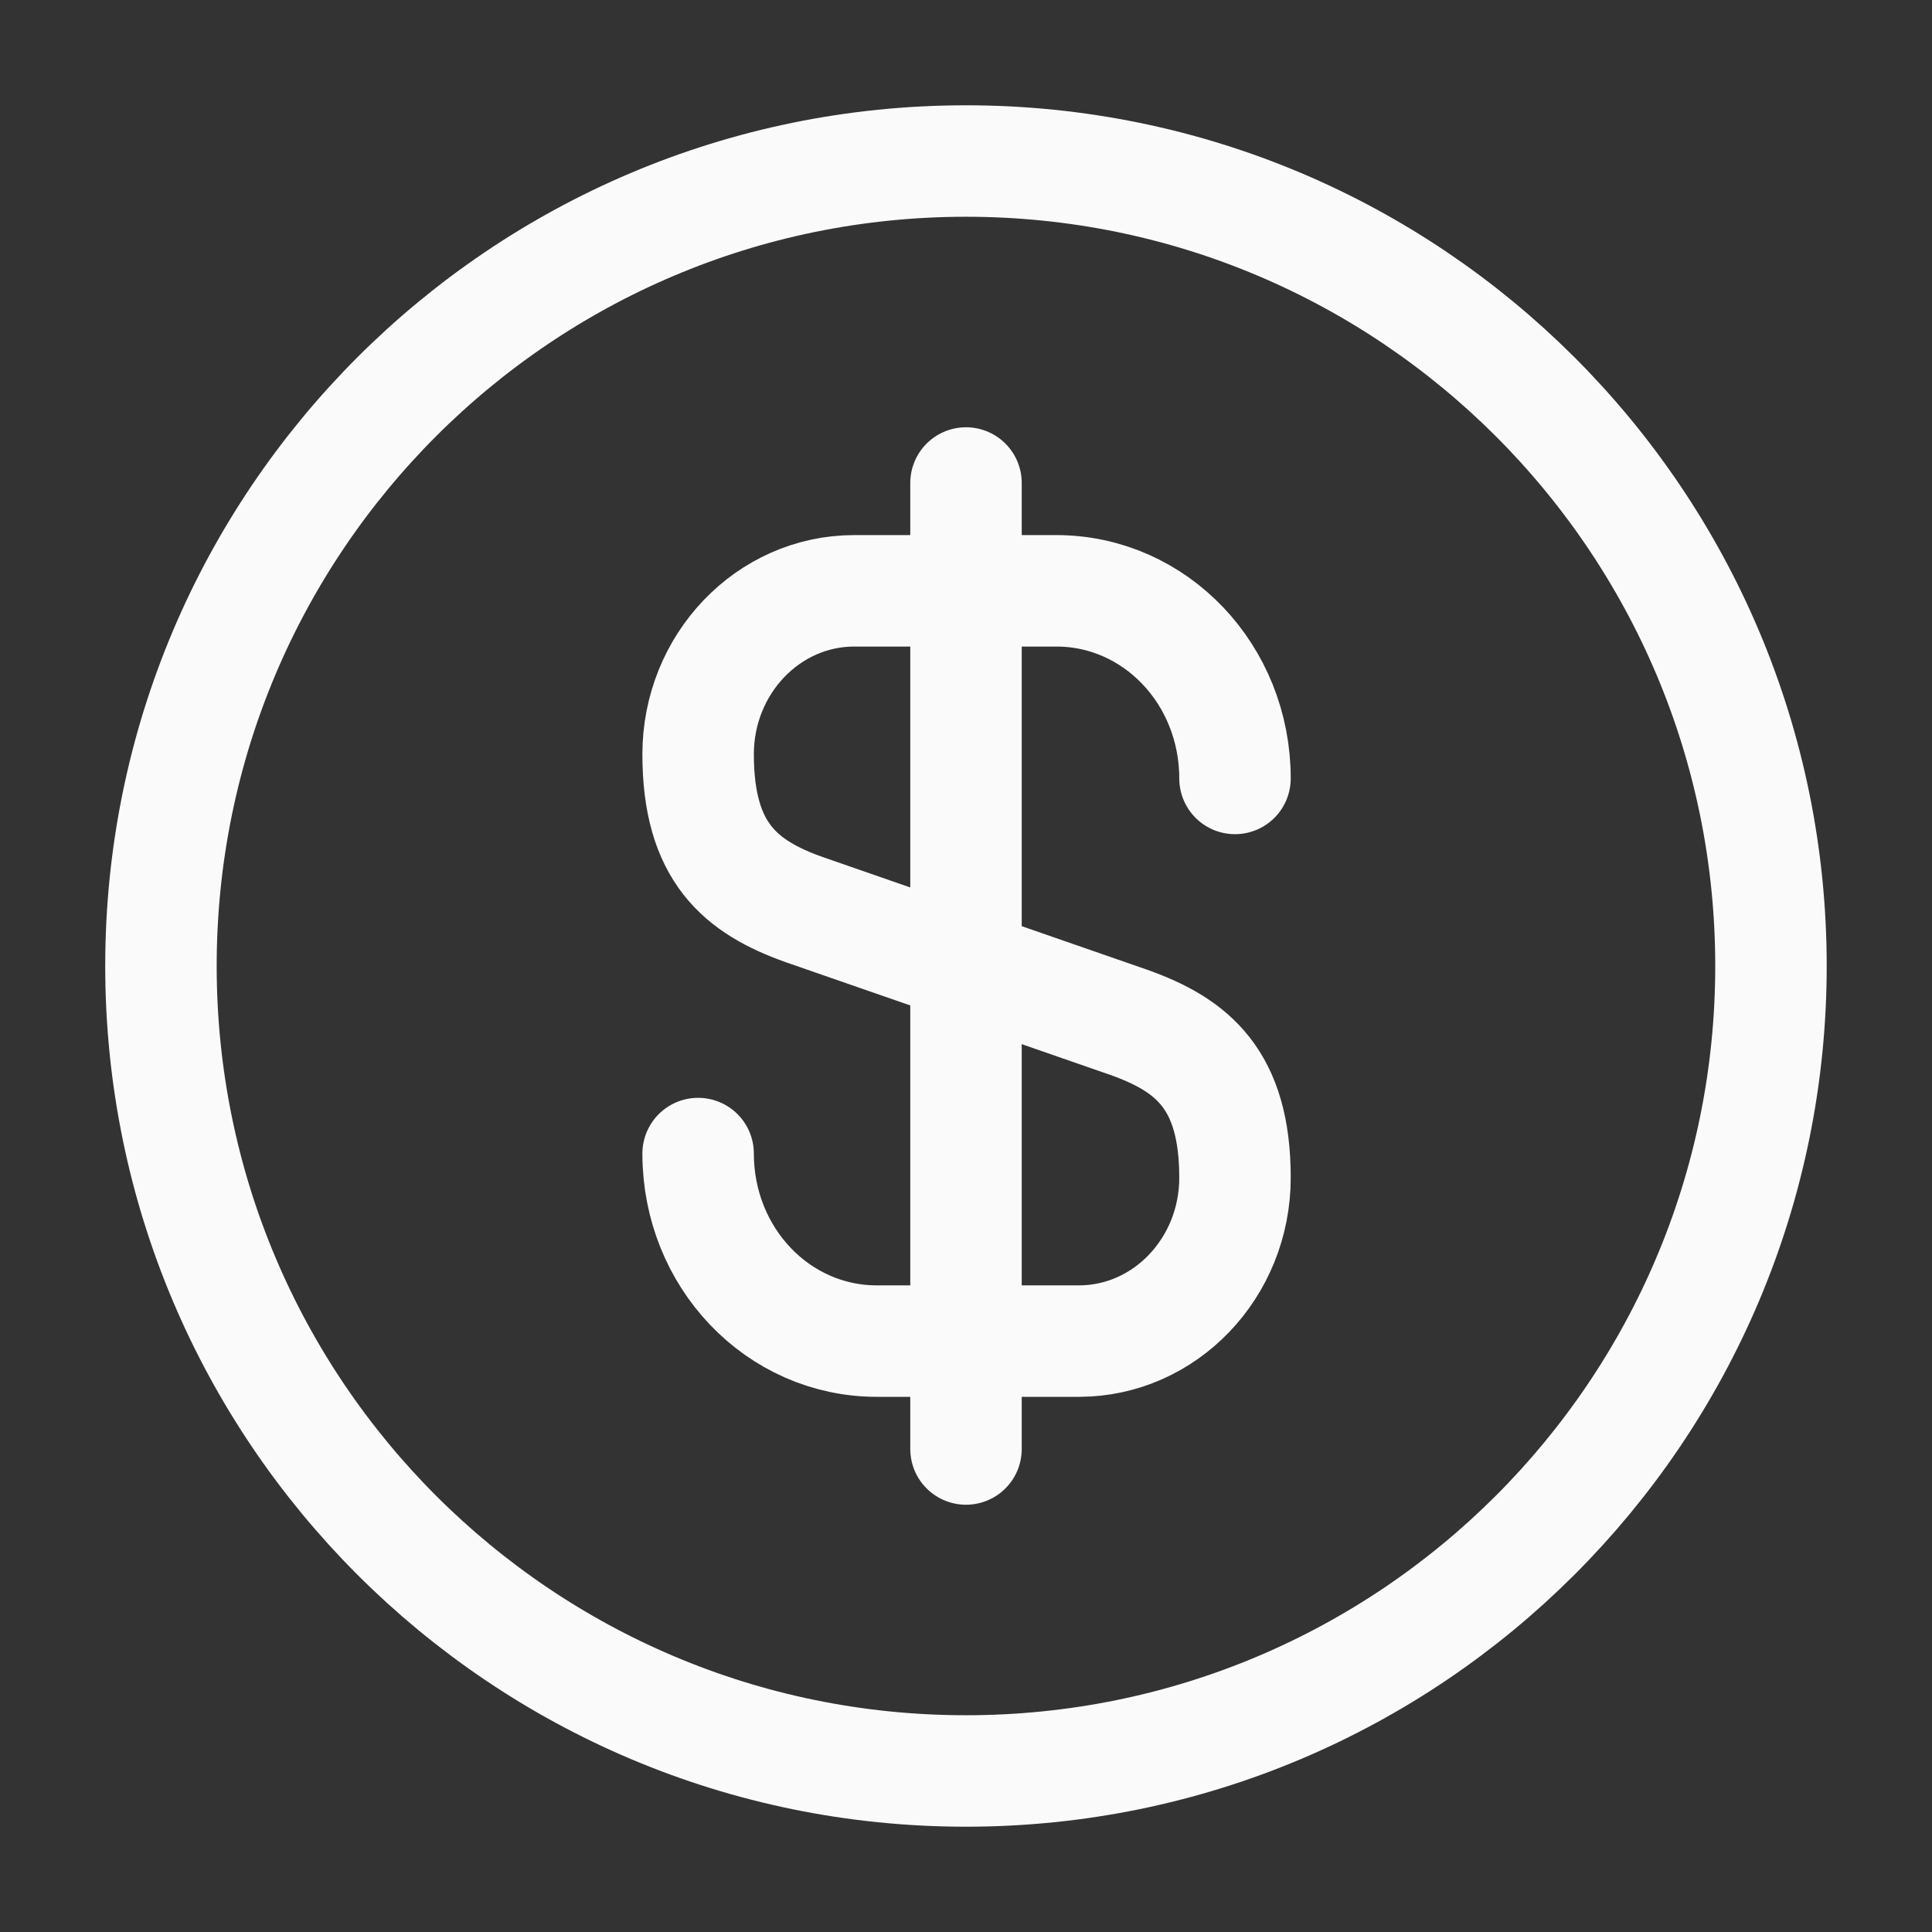
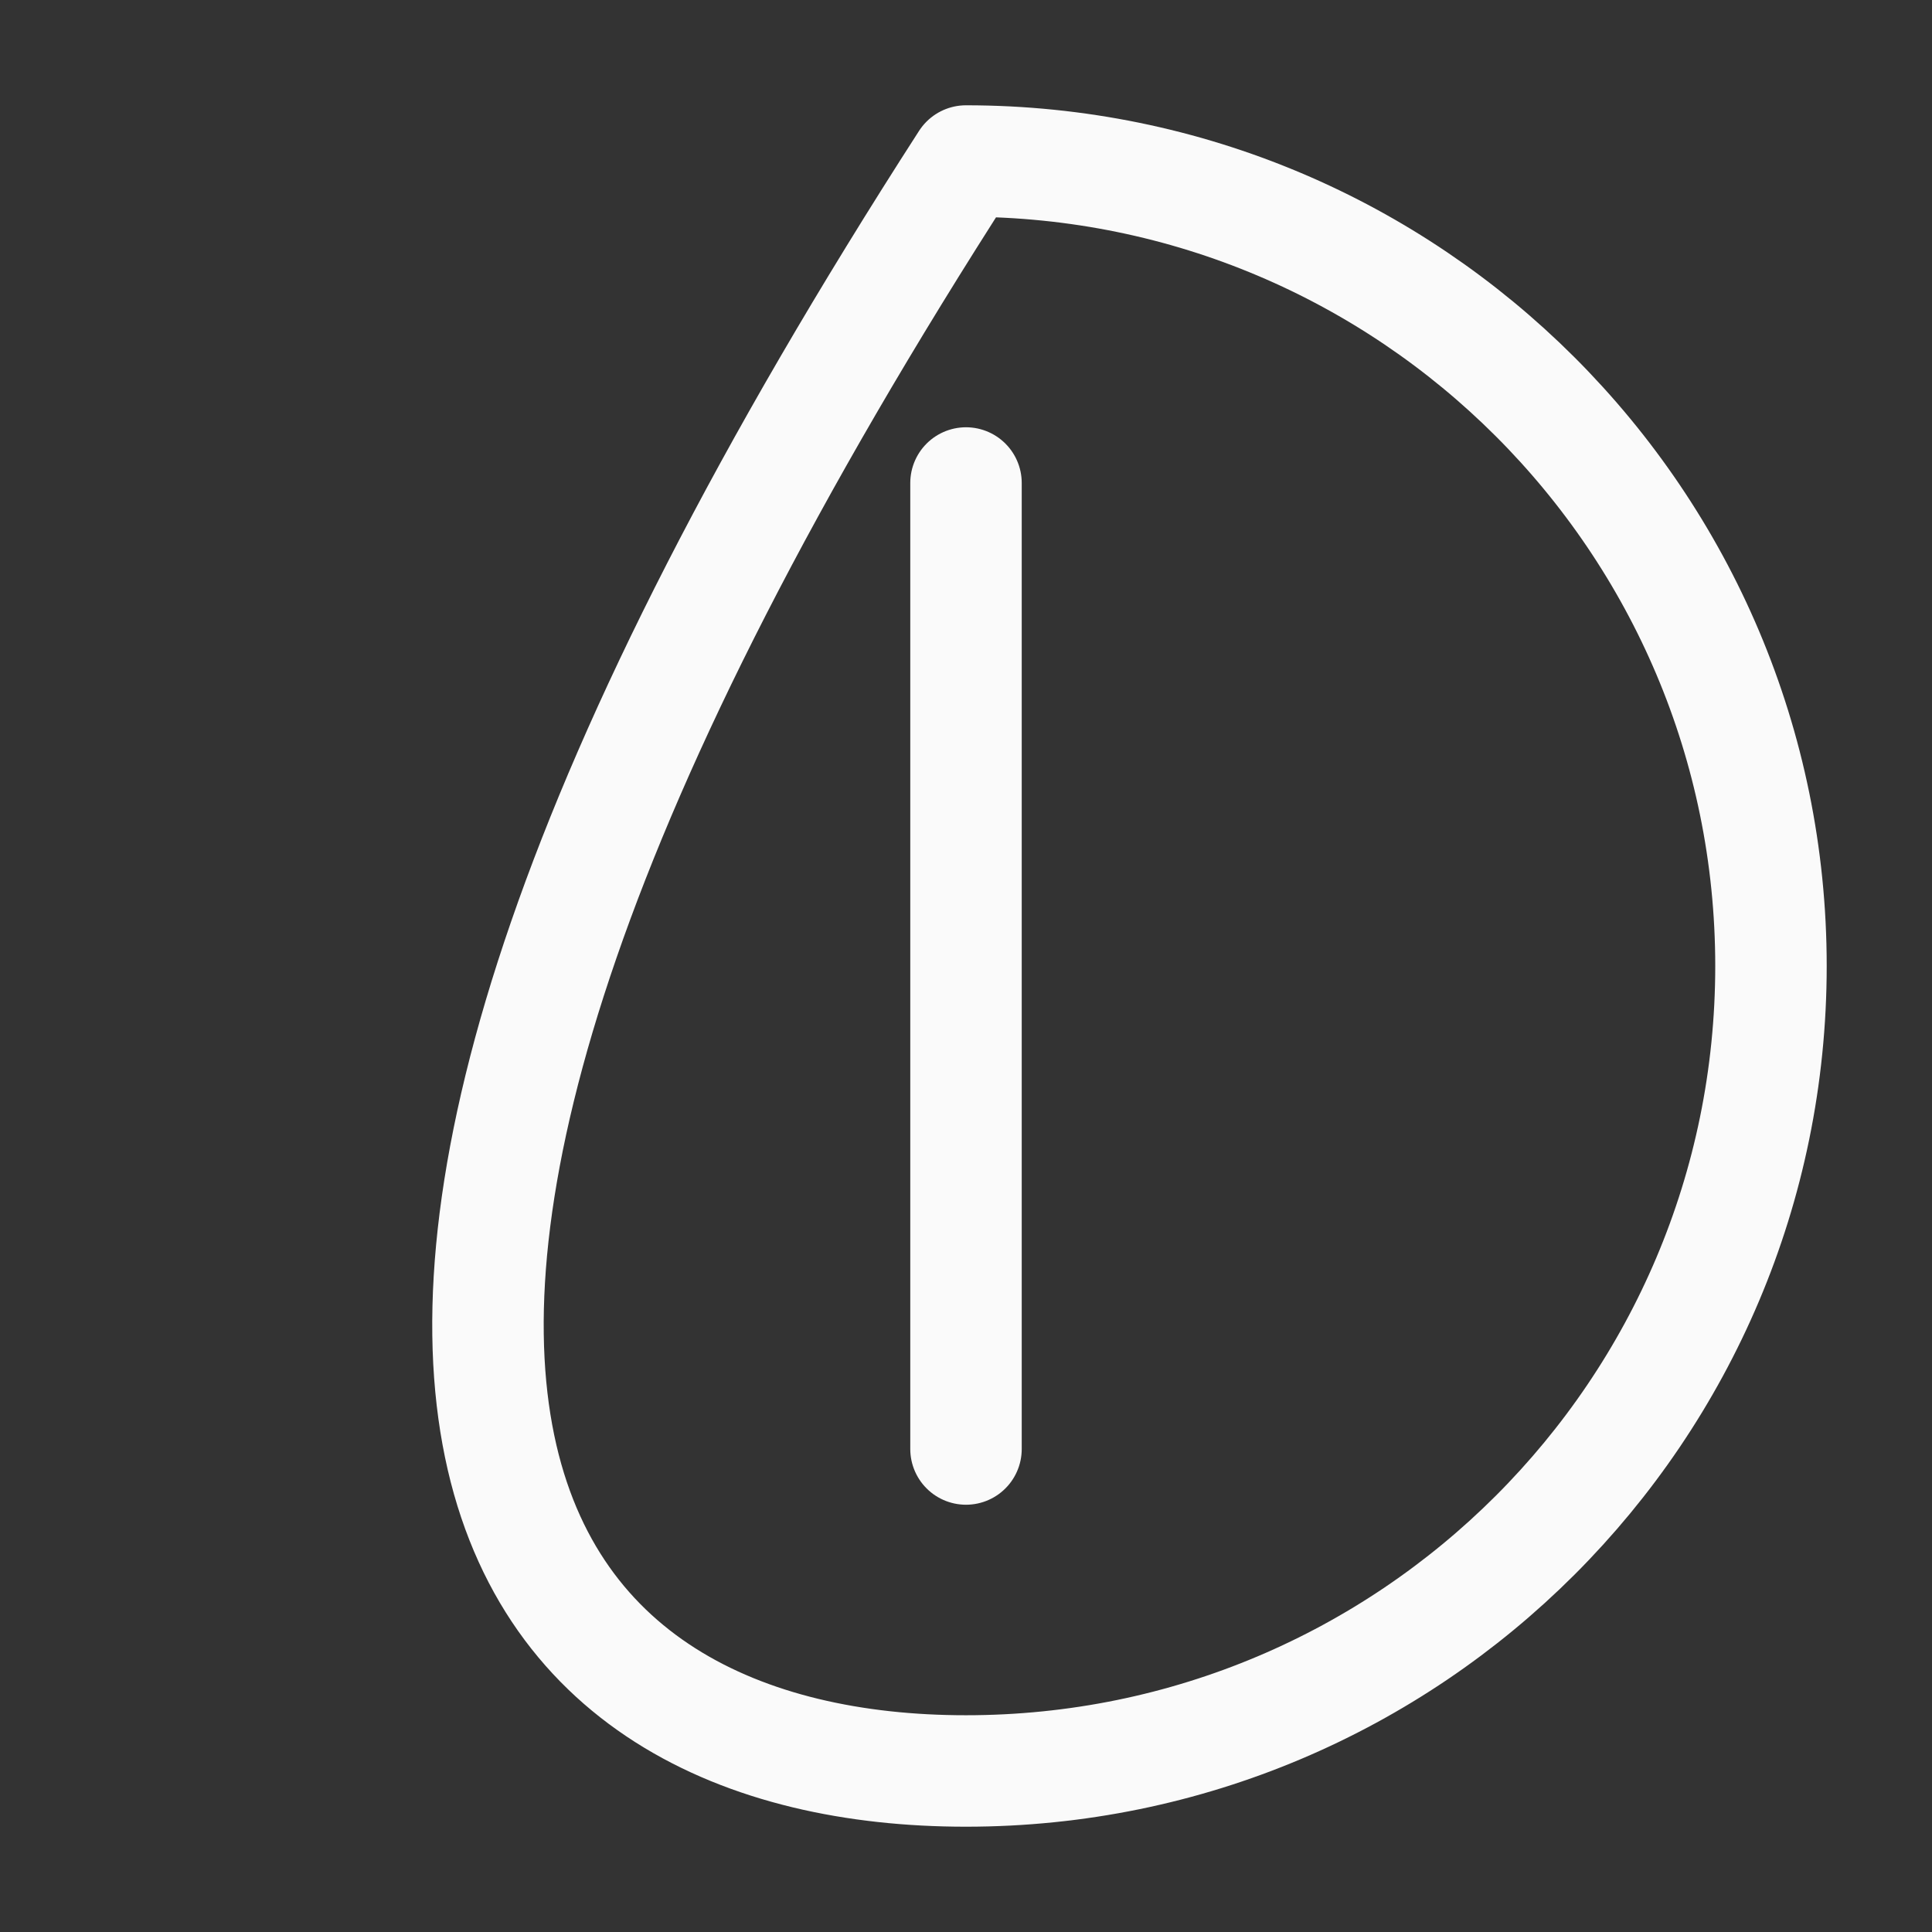
<svg xmlns="http://www.w3.org/2000/svg" width="26" height="26" viewBox="0 0 26 26" fill="none">
  <rect x="0" y="0" width="26" height="26" fill="#333333" stroke="none" />
-   <path d="M9.395 15.524C9.395 16.922 10.467 18.048 11.8 18.048H14.519C15.678 18.048 16.62 17.062 16.62 15.849C16.62 14.527 16.046 14.062 15.19 13.758L10.825 12.242C9.969 11.938 9.395 11.472 9.395 10.151C9.395 8.937 10.337 7.951 11.496 7.951H14.215C15.548 7.951 16.62 9.078 16.62 10.476" stroke="#FAFAFA" stroke-width="1.5" stroke-linecap="round" stroke-linejoin="round" />
  <path d="M13 6.5V19.5" stroke="#FAFAFA" stroke-width="1.5" stroke-linecap="round" stroke-linejoin="round" />
-   <path d="M12.999 23.833C18.982 23.833 23.833 18.983 23.833 13C23.833 7.017 18.982 2.167 12.999 2.167C7.016 2.167 2.166 7.017 2.166 13C2.166 18.983 7.016 23.833 12.999 23.833Z" stroke="#FAFAFA" stroke-width="1.5" stroke-linecap="round" stroke-linejoin="round" />
+   <path d="M12.999 23.833C18.982 23.833 23.833 18.983 23.833 13C23.833 7.017 18.982 2.167 12.999 2.167C2.166 18.983 7.016 23.833 12.999 23.833Z" stroke="#FAFAFA" stroke-width="1.5" stroke-linecap="round" stroke-linejoin="round" />
</svg>